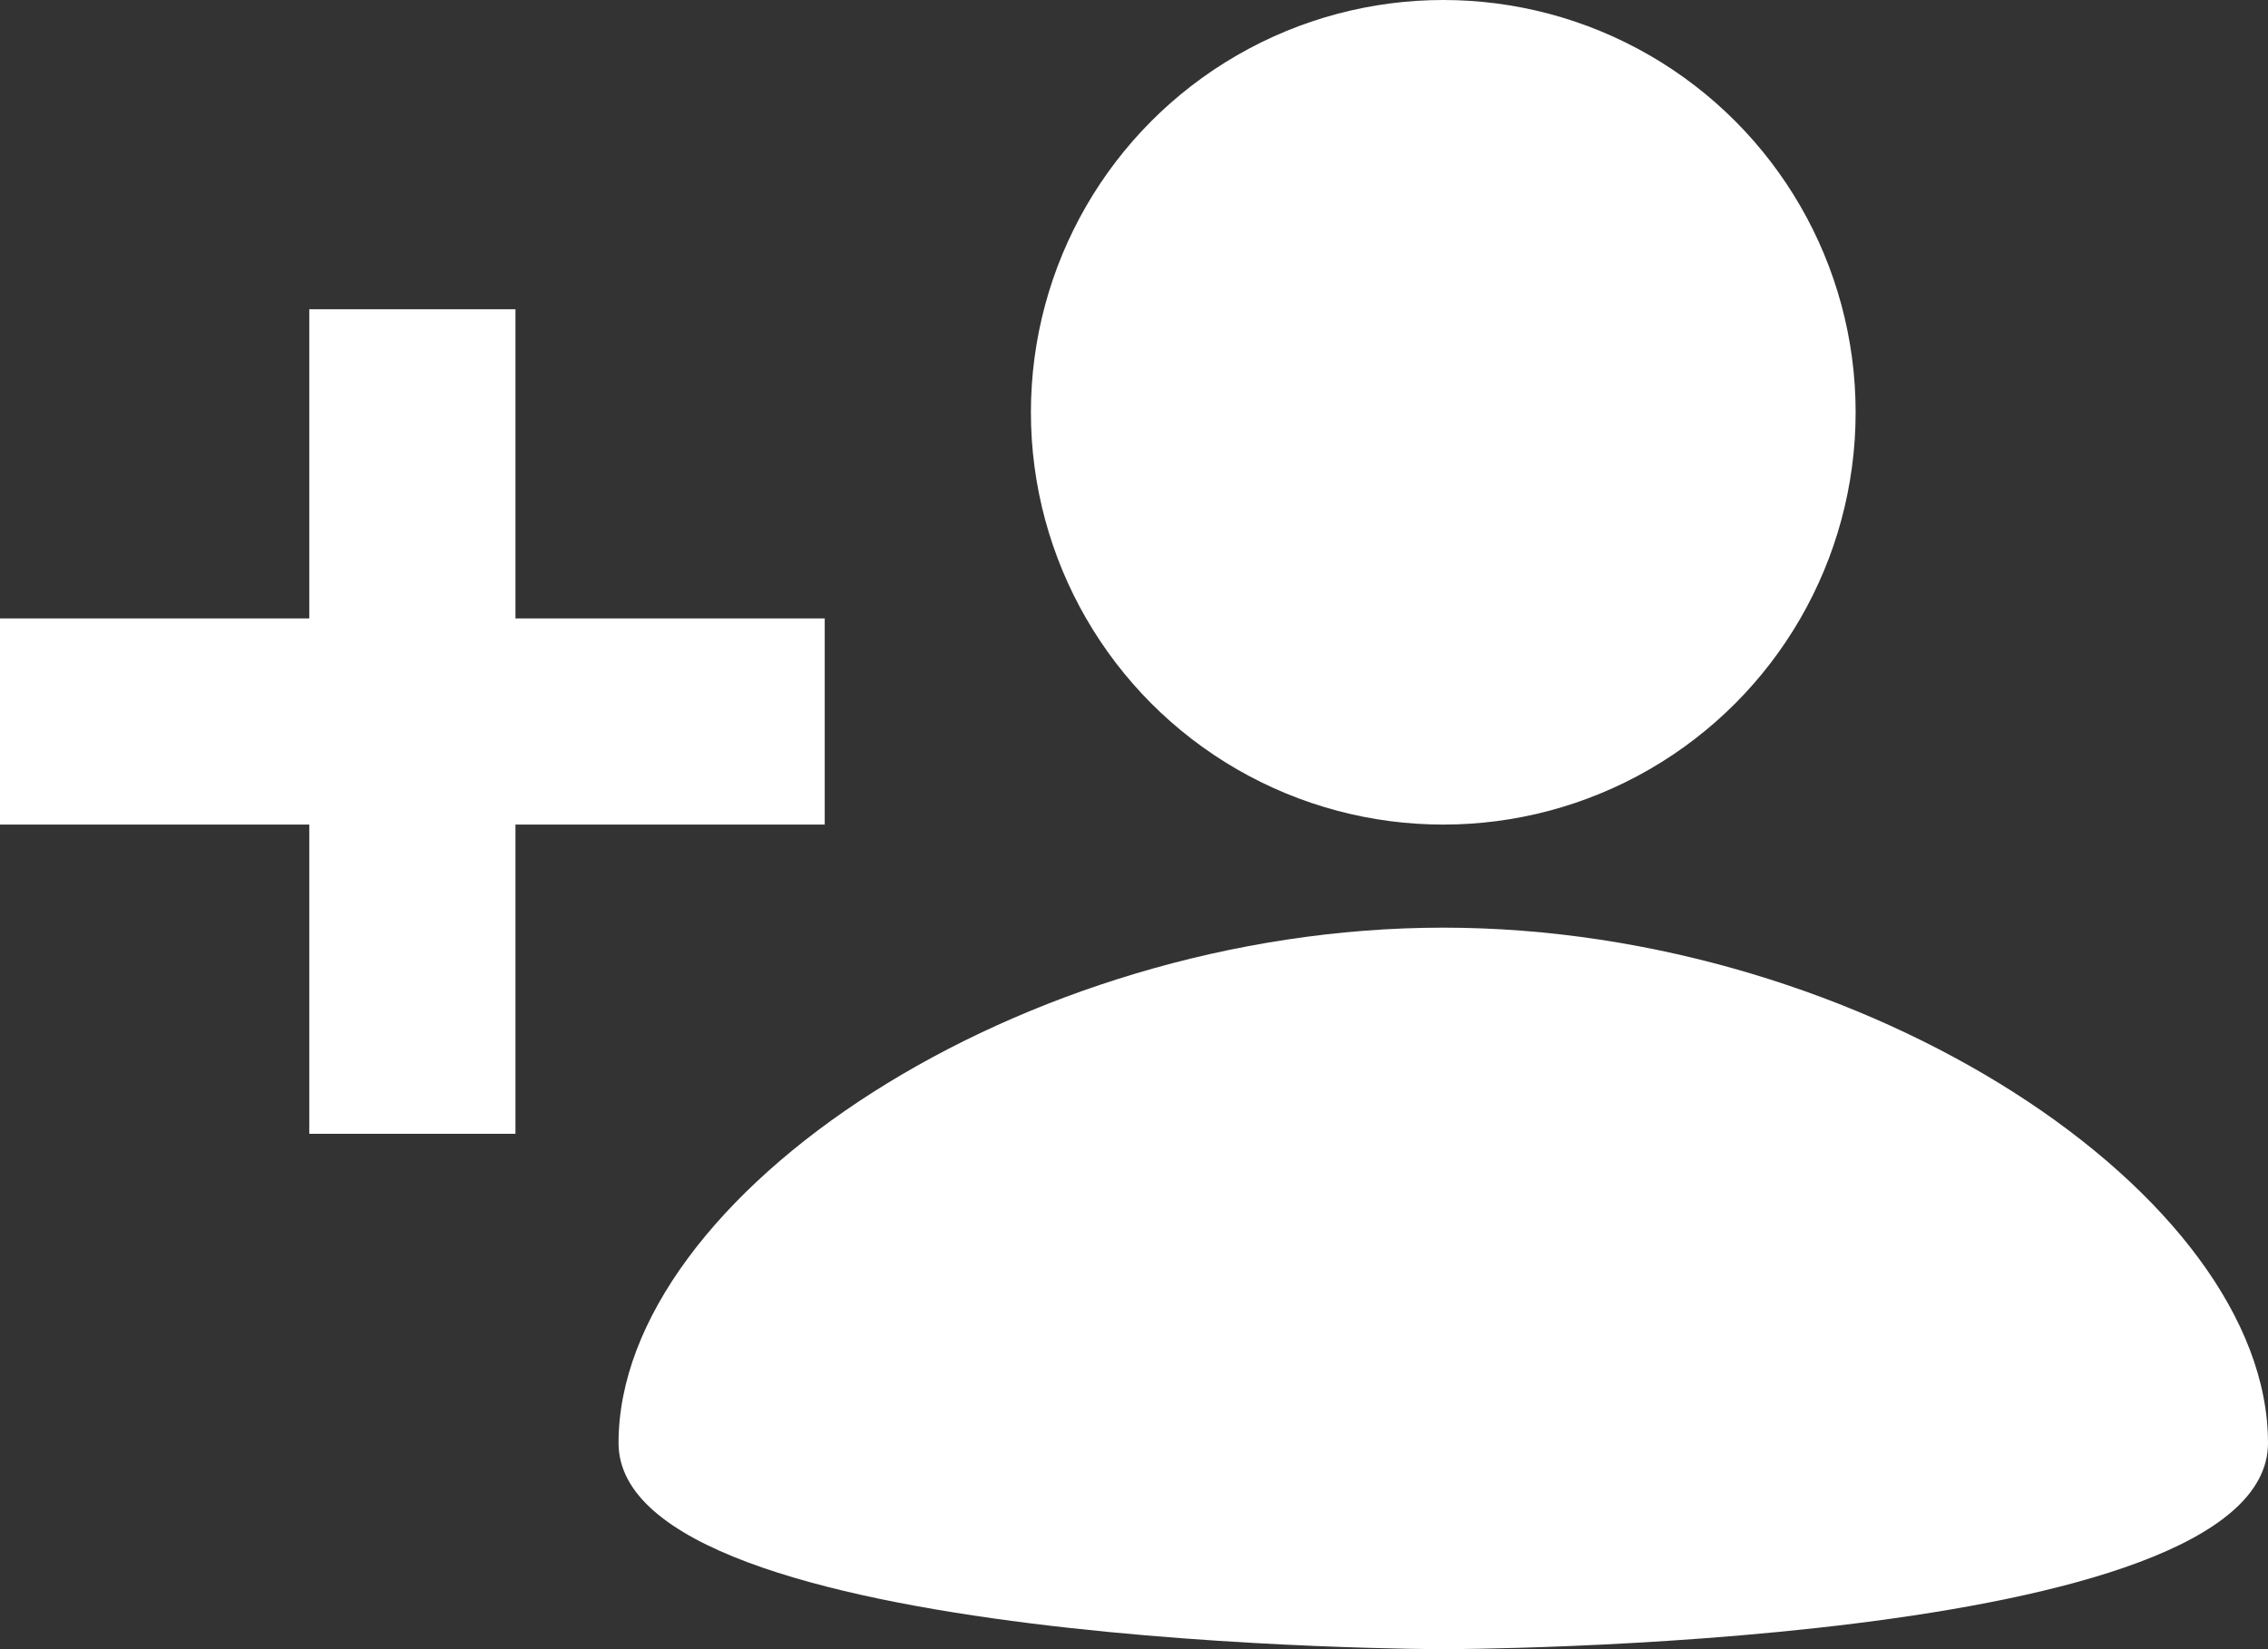
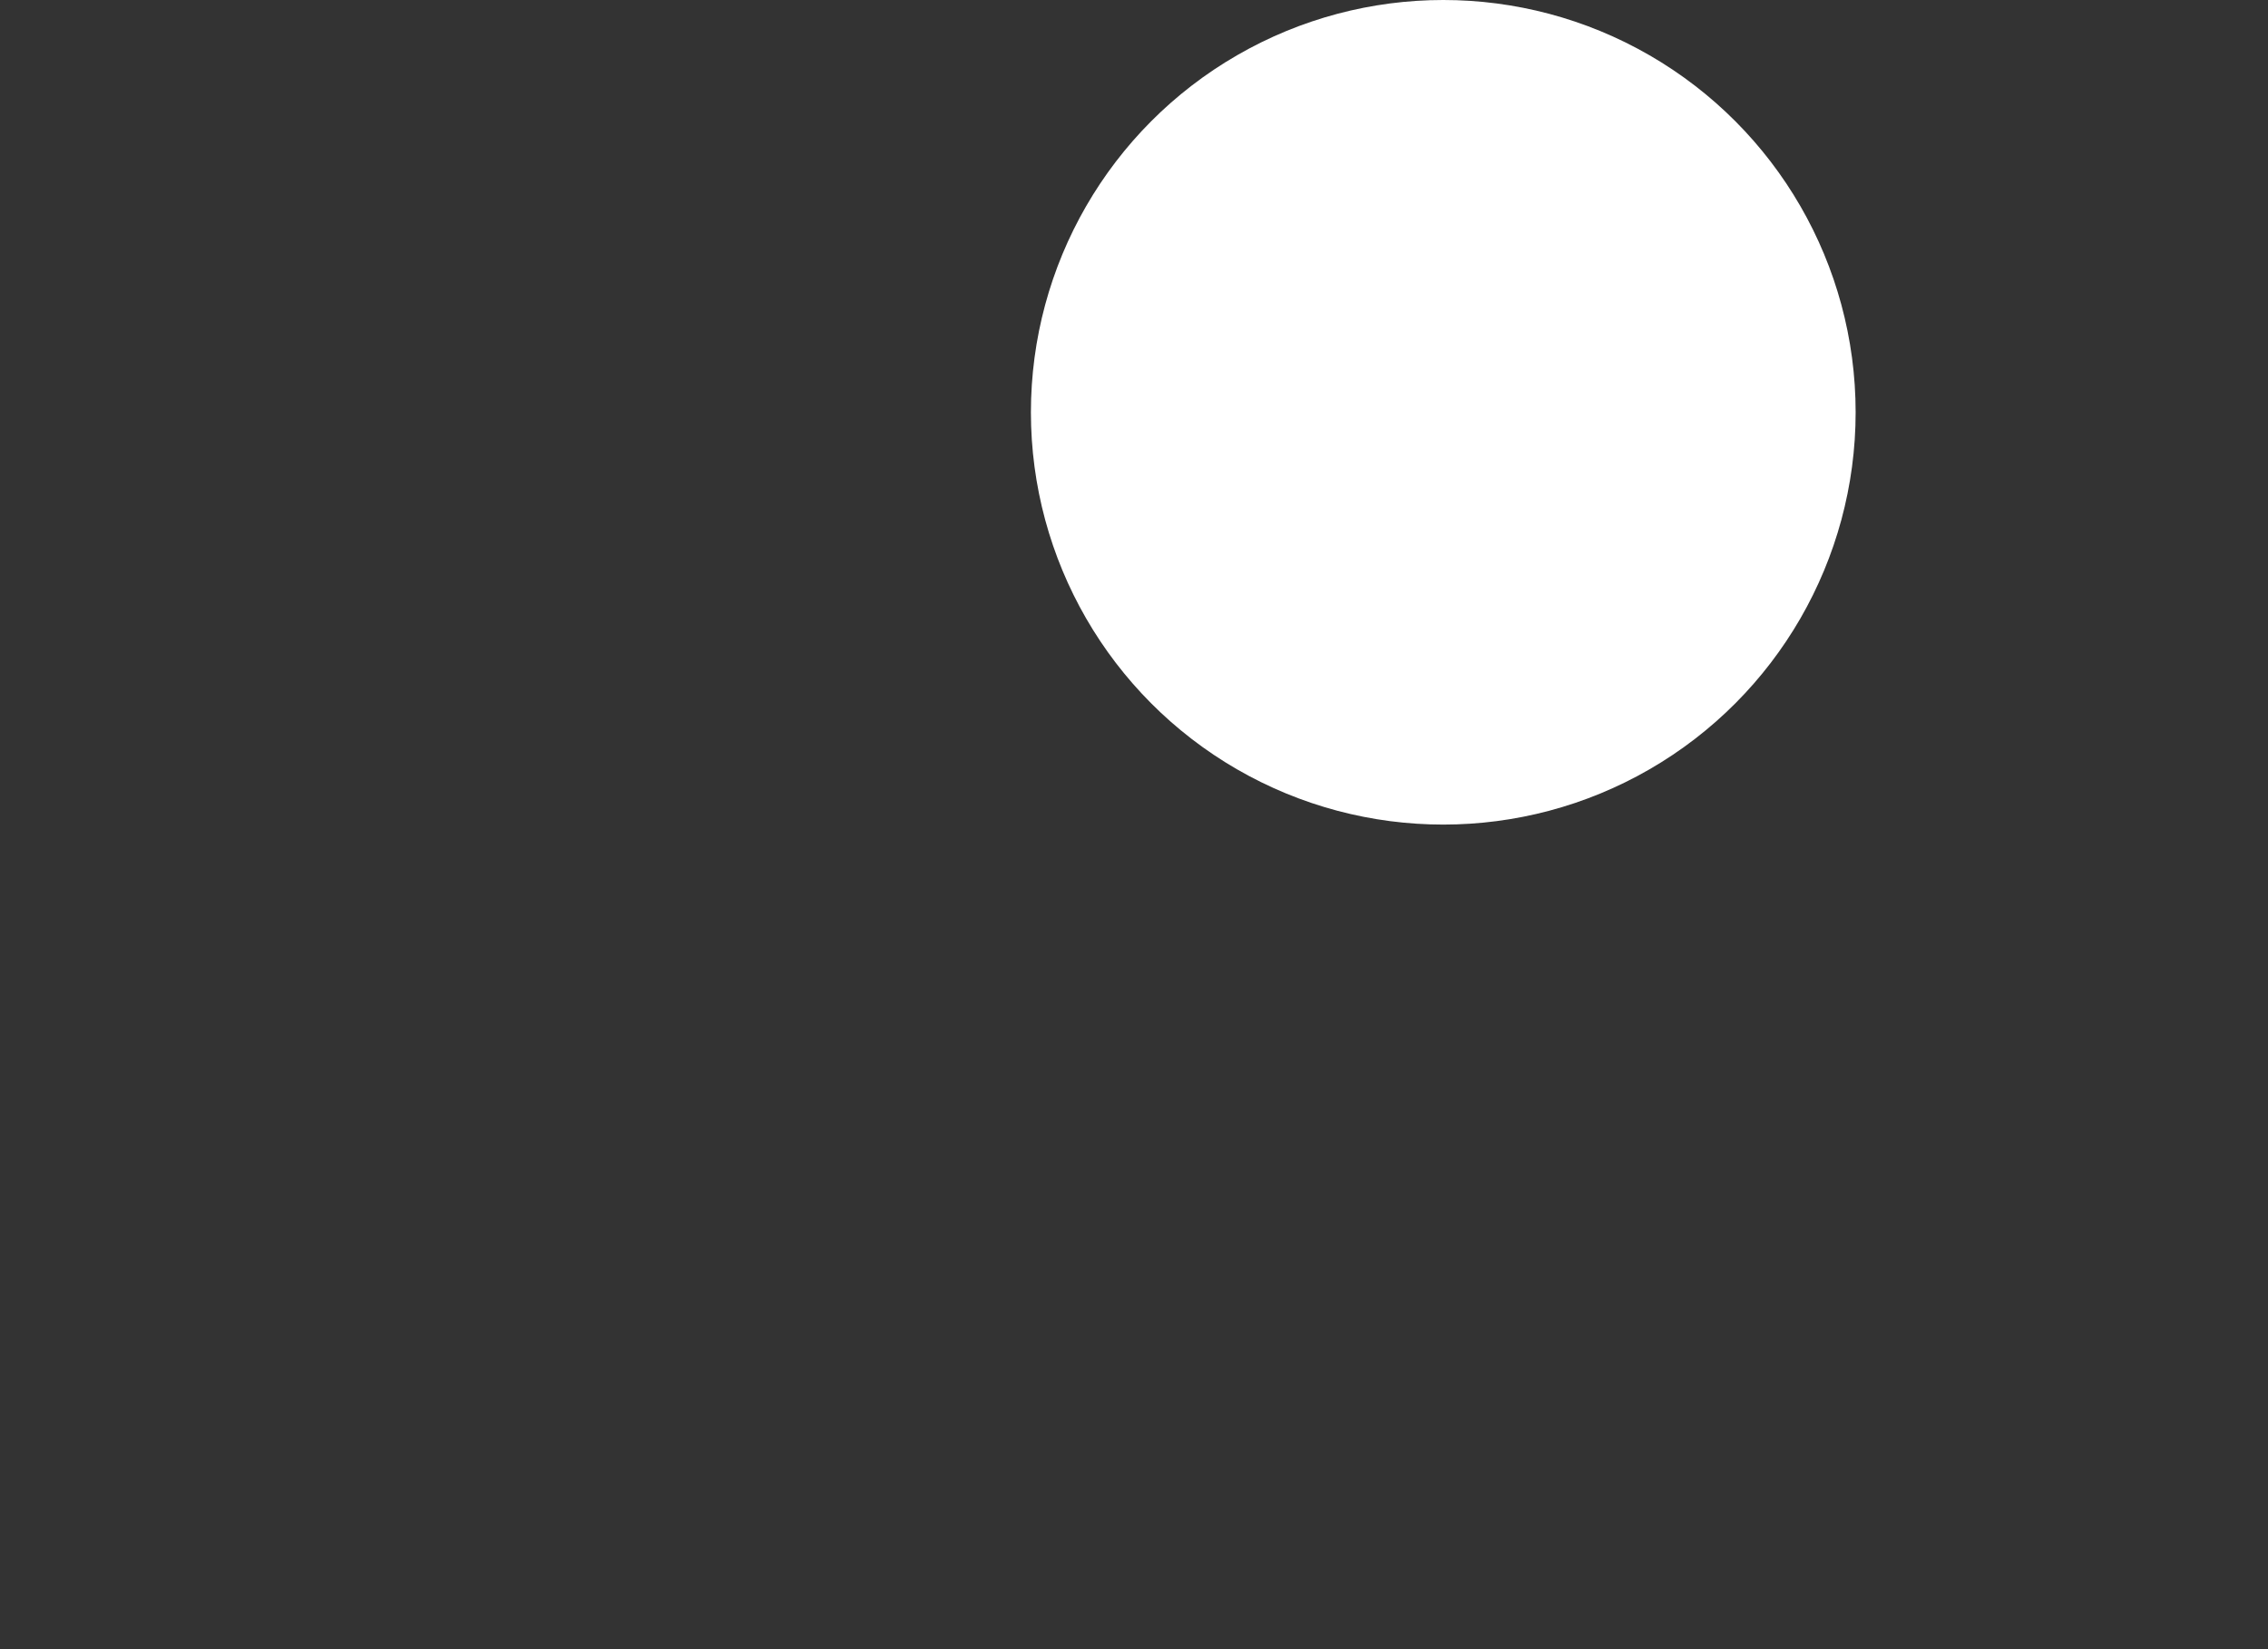
<svg xmlns="http://www.w3.org/2000/svg" width="22" height="16">
  <rect width="100%" height="100%" fill="#333333" stroke="none" />
  <g fill="none">
    <g fill="#FFF" transform="translate(-1 -4)">
      <circle cx="15" cy="8" r="4" />
-       <path d="M15 20s8 0 8-2c0-2.4-3.9-5-8-5s-8 2.6-8 5c0 2 8 2 8 2zM6 10V7H4v3H1v2h3v3h2v-3h3v-2H6z" />
    </g>
    <path d="M-1-4h24v24H-1z" />
  </g>
</svg>